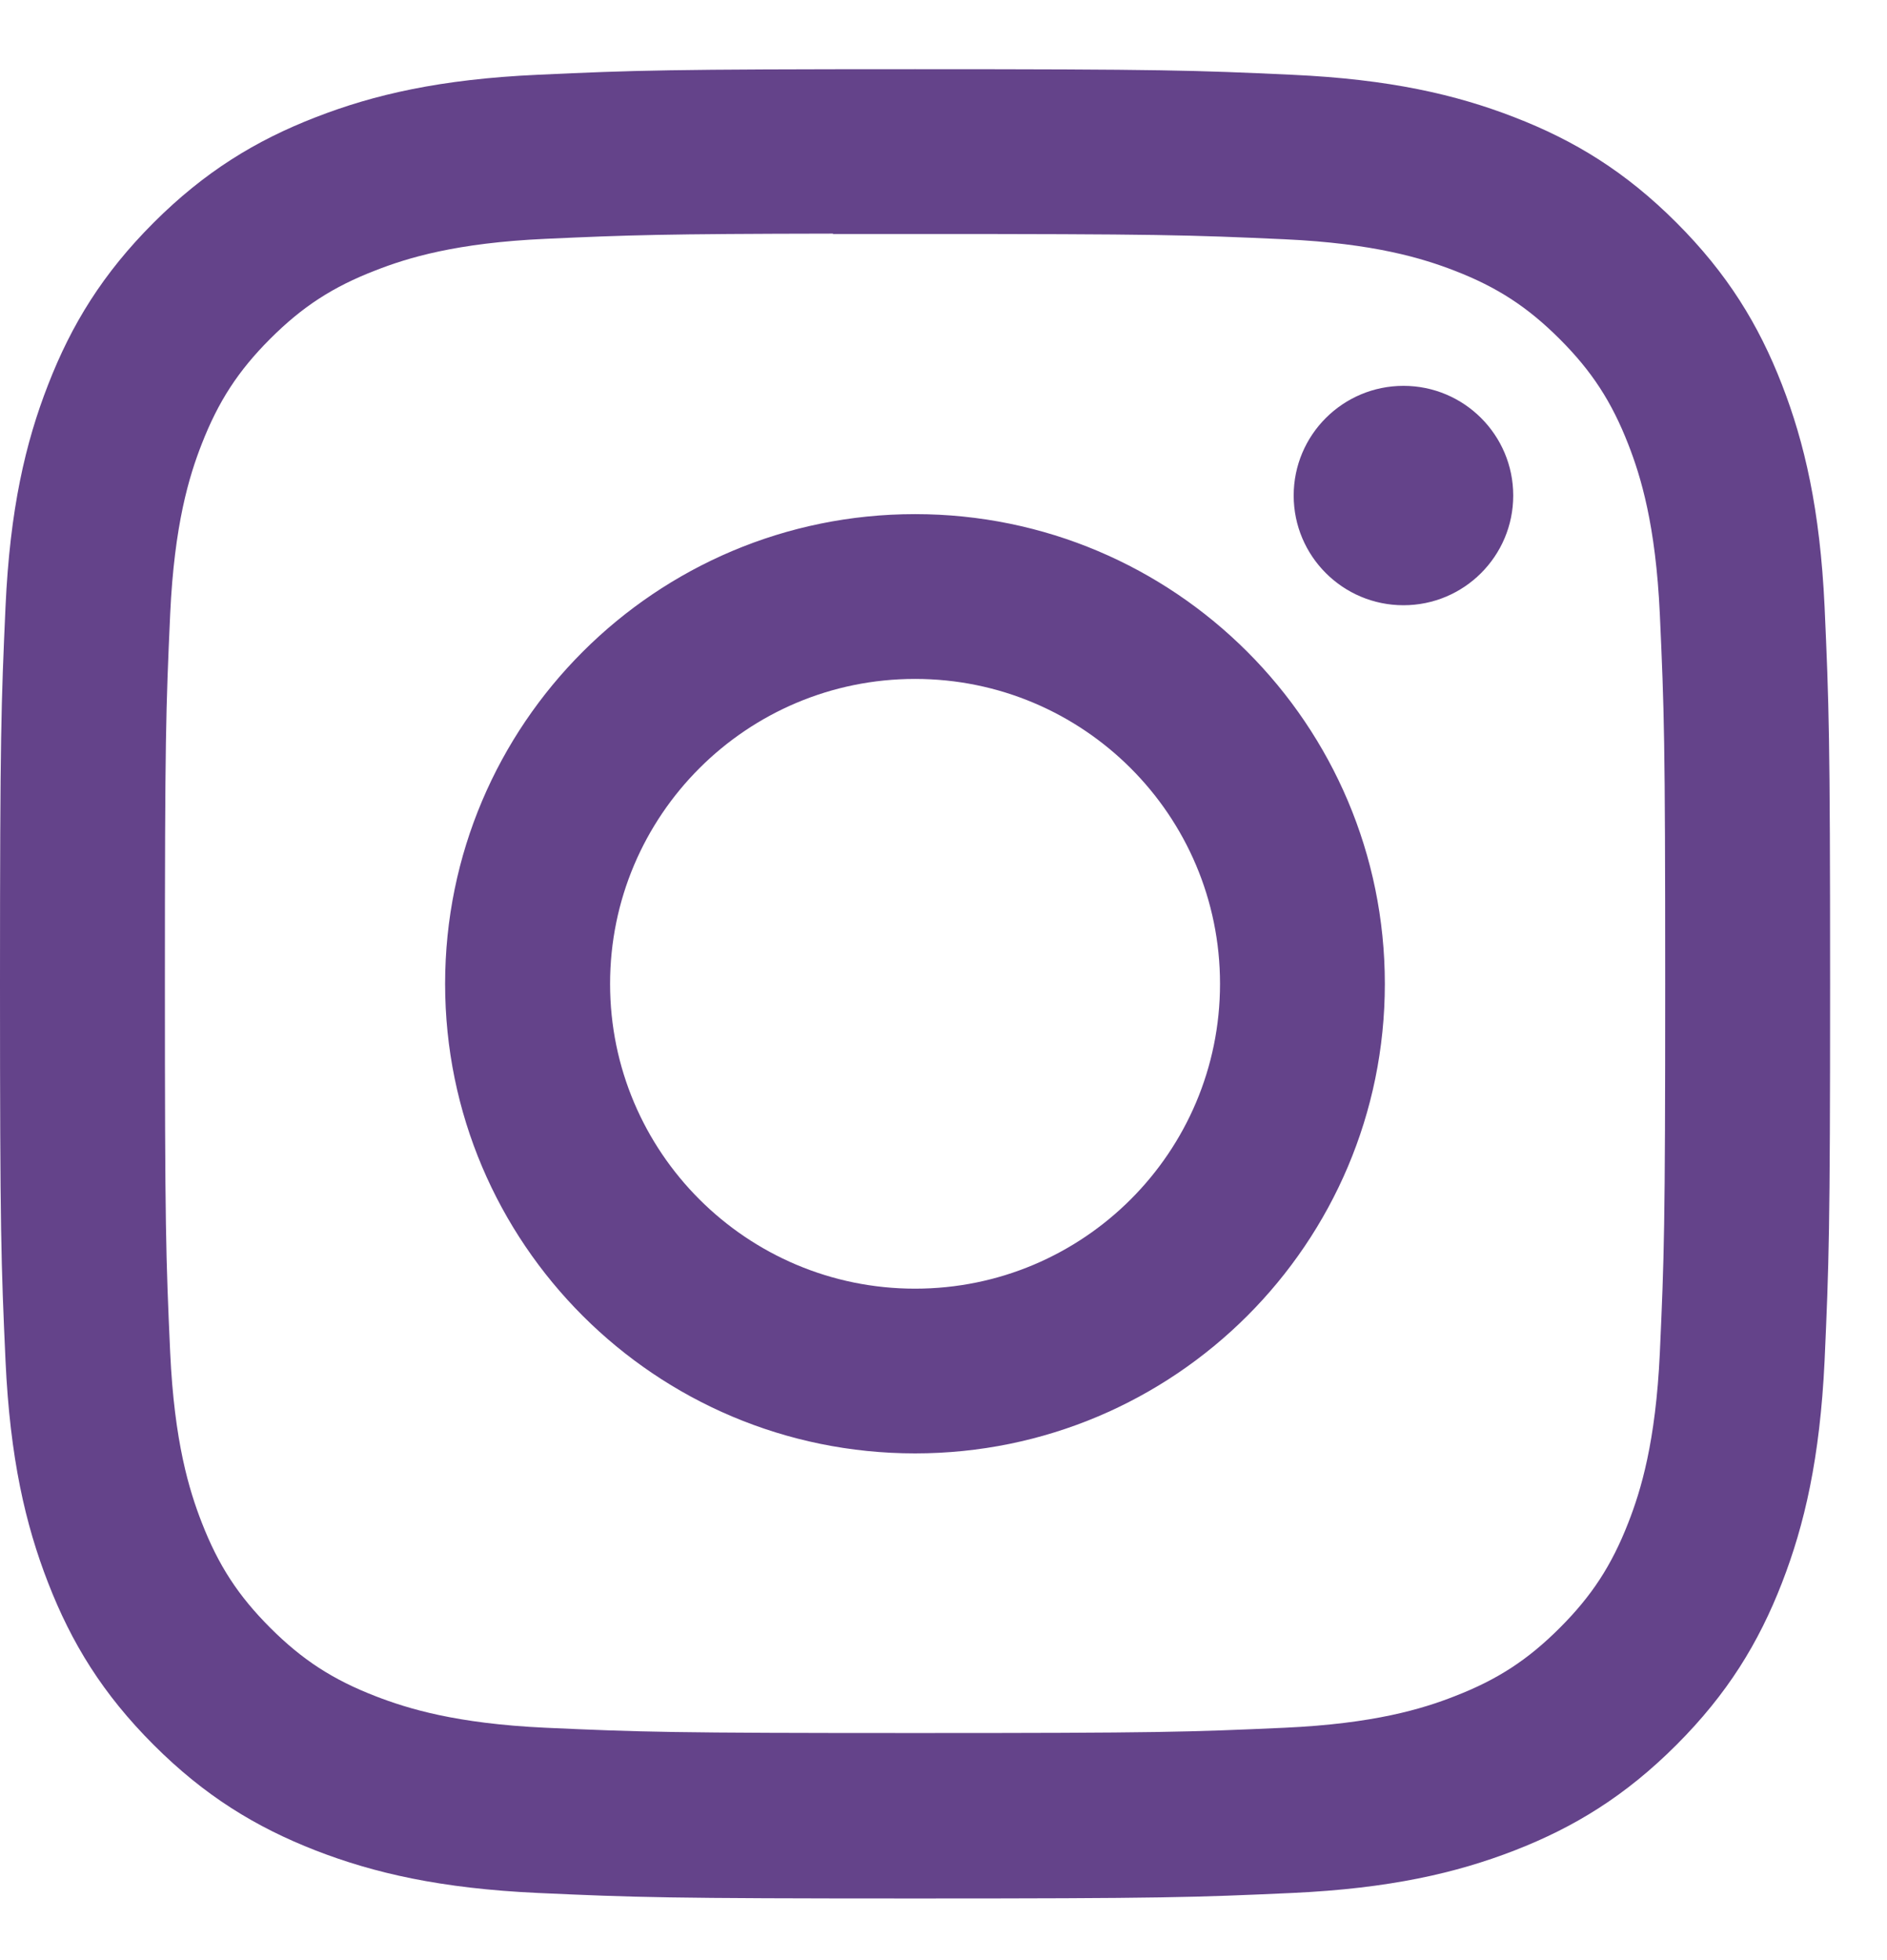
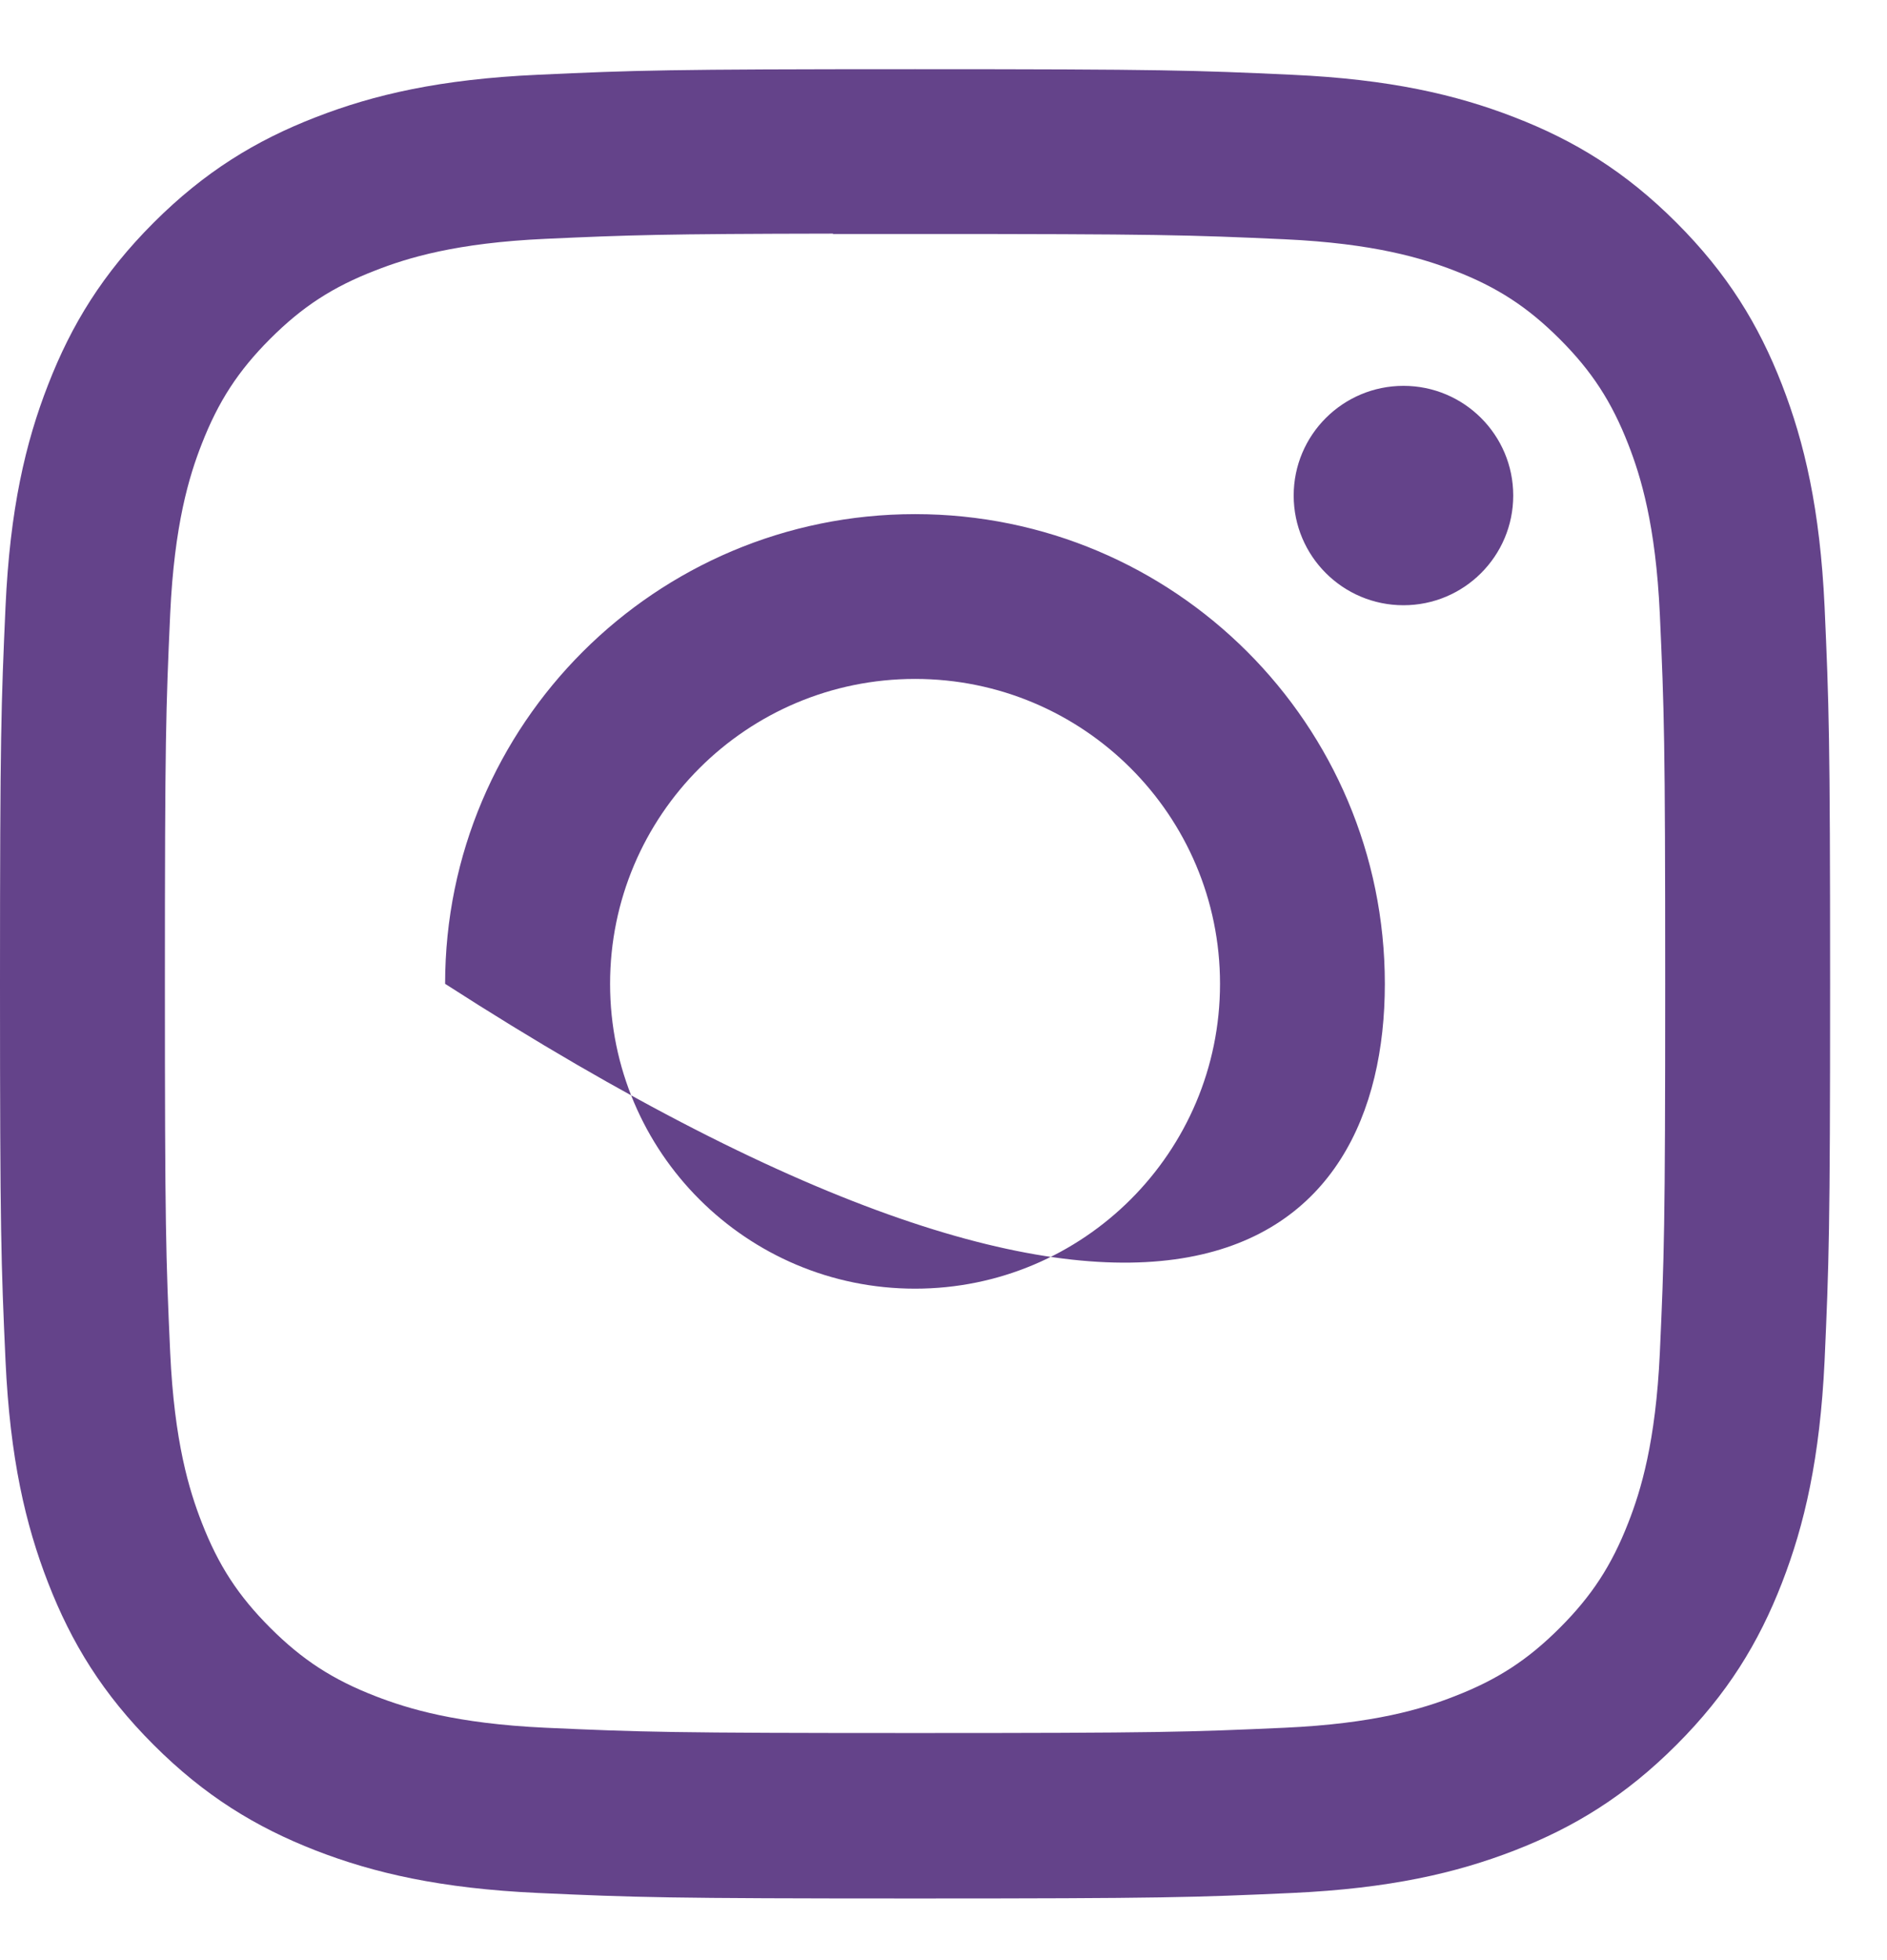
<svg xmlns="http://www.w3.org/2000/svg" width="26" height="27" viewBox="0 0 26 27" fill="none">
-   <path d="M12.608 0.953C9.184 0.953 8.754 0.968 7.409 1.03C6.067 1.091 5.151 1.303 4.35 1.615C3.521 1.936 2.818 2.367 2.117 3.067C1.416 3.768 0.985 4.47 0.663 5.299C0.35 6.1 0.137 7.015 0.076 8.357C0.016 9.7 0 10.13 0 13.552C0 16.973 0.015 17.4 0.076 18.745C0.138 20.087 0.351 21.002 0.663 21.803C0.985 22.632 1.415 23.334 2.117 24.035C2.818 24.736 3.521 25.167 4.35 25.49C5.152 25.801 6.068 26.013 7.411 26.075C8.756 26.136 9.185 26.151 12.608 26.151C16.031 26.151 16.461 26.136 17.805 26.075C19.148 26.013 20.064 25.801 20.867 25.49C21.696 25.168 22.398 24.736 23.099 24.035C23.8 23.334 24.231 22.632 24.553 21.803C24.864 21.002 25.076 20.087 25.14 18.745C25.2 17.402 25.216 16.973 25.216 13.552C25.216 10.13 25.2 9.7 25.14 8.357C25.077 7.015 24.864 6.1 24.553 5.299C24.231 4.47 23.8 3.768 23.099 3.067C22.398 2.366 21.696 1.936 20.866 1.615C20.062 1.303 19.145 1.091 17.803 1.03C16.458 0.968 16.031 0.953 12.606 0.953H12.609H12.608ZM11.477 3.223C11.814 3.223 12.188 3.223 12.608 3.223C15.974 3.223 16.373 3.236 17.702 3.296C18.931 3.353 19.599 3.557 20.043 3.729C20.632 3.957 21.051 4.231 21.492 4.672C21.933 5.113 22.206 5.533 22.435 6.12C22.608 6.563 22.813 7.23 22.87 8.459C22.93 9.787 22.944 10.186 22.944 13.548C22.944 16.91 22.93 17.309 22.87 18.637C22.813 19.865 22.609 20.532 22.435 20.976C22.206 21.563 21.933 21.982 21.492 22.423C21.051 22.864 20.632 23.137 20.043 23.365C19.6 23.539 18.931 23.743 17.702 23.799C16.373 23.859 15.974 23.872 12.608 23.872C9.242 23.872 8.843 23.859 7.514 23.799C6.285 23.742 5.617 23.536 5.173 23.364C4.584 23.136 4.164 22.863 3.723 22.422C3.282 21.981 3.009 21.562 2.78 20.973C2.607 20.53 2.402 19.864 2.345 18.634C2.285 17.307 2.272 16.908 2.272 13.543C2.272 10.178 2.285 9.782 2.345 8.454C2.402 7.226 2.606 6.558 2.78 6.115C3.009 5.528 3.282 5.108 3.723 4.667C4.164 4.226 4.584 3.952 5.173 3.725C5.617 3.551 6.285 3.346 7.514 3.29C8.677 3.237 9.128 3.222 11.477 3.218V3.222V3.223ZM19.338 5.315C18.503 5.315 17.825 5.991 17.825 6.826C17.825 7.661 18.503 8.337 19.338 8.337C20.173 8.337 20.85 7.66 20.85 6.826C20.85 5.992 20.173 5.315 19.338 5.315ZM12.608 7.082C9.033 7.082 6.133 9.979 6.133 13.552C6.133 17.125 9.033 20.02 12.608 20.02C16.183 20.02 19.081 17.125 19.081 13.552C19.081 9.979 16.183 7.082 12.608 7.082ZM12.608 9.352C14.928 9.352 16.81 11.231 16.81 13.552C16.81 15.872 14.928 17.751 12.608 17.751C10.288 17.751 8.406 15.871 8.406 13.552C8.406 11.232 10.288 9.352 12.608 9.352Z" fill="#64438A" />
+   <path d="M12.608 0.953C9.184 0.953 8.754 0.968 7.409 1.03C6.067 1.091 5.151 1.303 4.35 1.615C3.521 1.936 2.818 2.367 2.117 3.067C1.416 3.768 0.985 4.47 0.663 5.299C0.35 6.1 0.137 7.015 0.076 8.357C0.016 9.7 0 10.13 0 13.552C0 16.973 0.015 17.4 0.076 18.745C0.138 20.087 0.351 21.002 0.663 21.803C0.985 22.632 1.415 23.334 2.117 24.035C2.818 24.736 3.521 25.167 4.35 25.49C5.152 25.801 6.068 26.013 7.411 26.075C8.756 26.136 9.185 26.151 12.608 26.151C16.031 26.151 16.461 26.136 17.805 26.075C19.148 26.013 20.064 25.801 20.867 25.49C21.696 25.168 22.398 24.736 23.099 24.035C23.8 23.334 24.231 22.632 24.553 21.803C24.864 21.002 25.076 20.087 25.14 18.745C25.2 17.402 25.216 16.973 25.216 13.552C25.216 10.13 25.2 9.7 25.14 8.357C25.077 7.015 24.864 6.1 24.553 5.299C24.231 4.47 23.8 3.768 23.099 3.067C22.398 2.366 21.696 1.936 20.866 1.615C20.062 1.303 19.145 1.091 17.803 1.03C16.458 0.968 16.031 0.953 12.606 0.953H12.609H12.608ZM11.477 3.223C11.814 3.223 12.188 3.223 12.608 3.223C15.974 3.223 16.373 3.236 17.702 3.296C18.931 3.353 19.599 3.557 20.043 3.729C20.632 3.957 21.051 4.231 21.492 4.672C21.933 5.113 22.206 5.533 22.435 6.12C22.608 6.563 22.813 7.23 22.87 8.459C22.93 9.787 22.944 10.186 22.944 13.548C22.944 16.91 22.93 17.309 22.87 18.637C22.813 19.865 22.609 20.532 22.435 20.976C22.206 21.563 21.933 21.982 21.492 22.423C21.051 22.864 20.632 23.137 20.043 23.365C19.6 23.539 18.931 23.743 17.702 23.799C16.373 23.859 15.974 23.872 12.608 23.872C9.242 23.872 8.843 23.859 7.514 23.799C6.285 23.742 5.617 23.536 5.173 23.364C4.584 23.136 4.164 22.863 3.723 22.422C3.282 21.981 3.009 21.562 2.78 20.973C2.607 20.53 2.402 19.864 2.345 18.634C2.285 17.307 2.272 16.908 2.272 13.543C2.272 10.178 2.285 9.782 2.345 8.454C2.402 7.226 2.606 6.558 2.78 6.115C3.009 5.528 3.282 5.108 3.723 4.667C4.164 4.226 4.584 3.952 5.173 3.725C5.617 3.551 6.285 3.346 7.514 3.29C8.677 3.237 9.128 3.222 11.477 3.218V3.222V3.223ZM19.338 5.315C18.503 5.315 17.825 5.991 17.825 6.826C17.825 7.661 18.503 8.337 19.338 8.337C20.173 8.337 20.85 7.66 20.85 6.826C20.85 5.992 20.173 5.315 19.338 5.315ZM12.608 7.082C9.033 7.082 6.133 9.979 6.133 13.552C16.183 20.02 19.081 17.125 19.081 13.552C19.081 9.979 16.183 7.082 12.608 7.082ZM12.608 9.352C14.928 9.352 16.81 11.231 16.81 13.552C16.81 15.872 14.928 17.751 12.608 17.751C10.288 17.751 8.406 15.871 8.406 13.552C8.406 11.232 10.288 9.352 12.608 9.352Z" fill="#64438A" />
</svg>